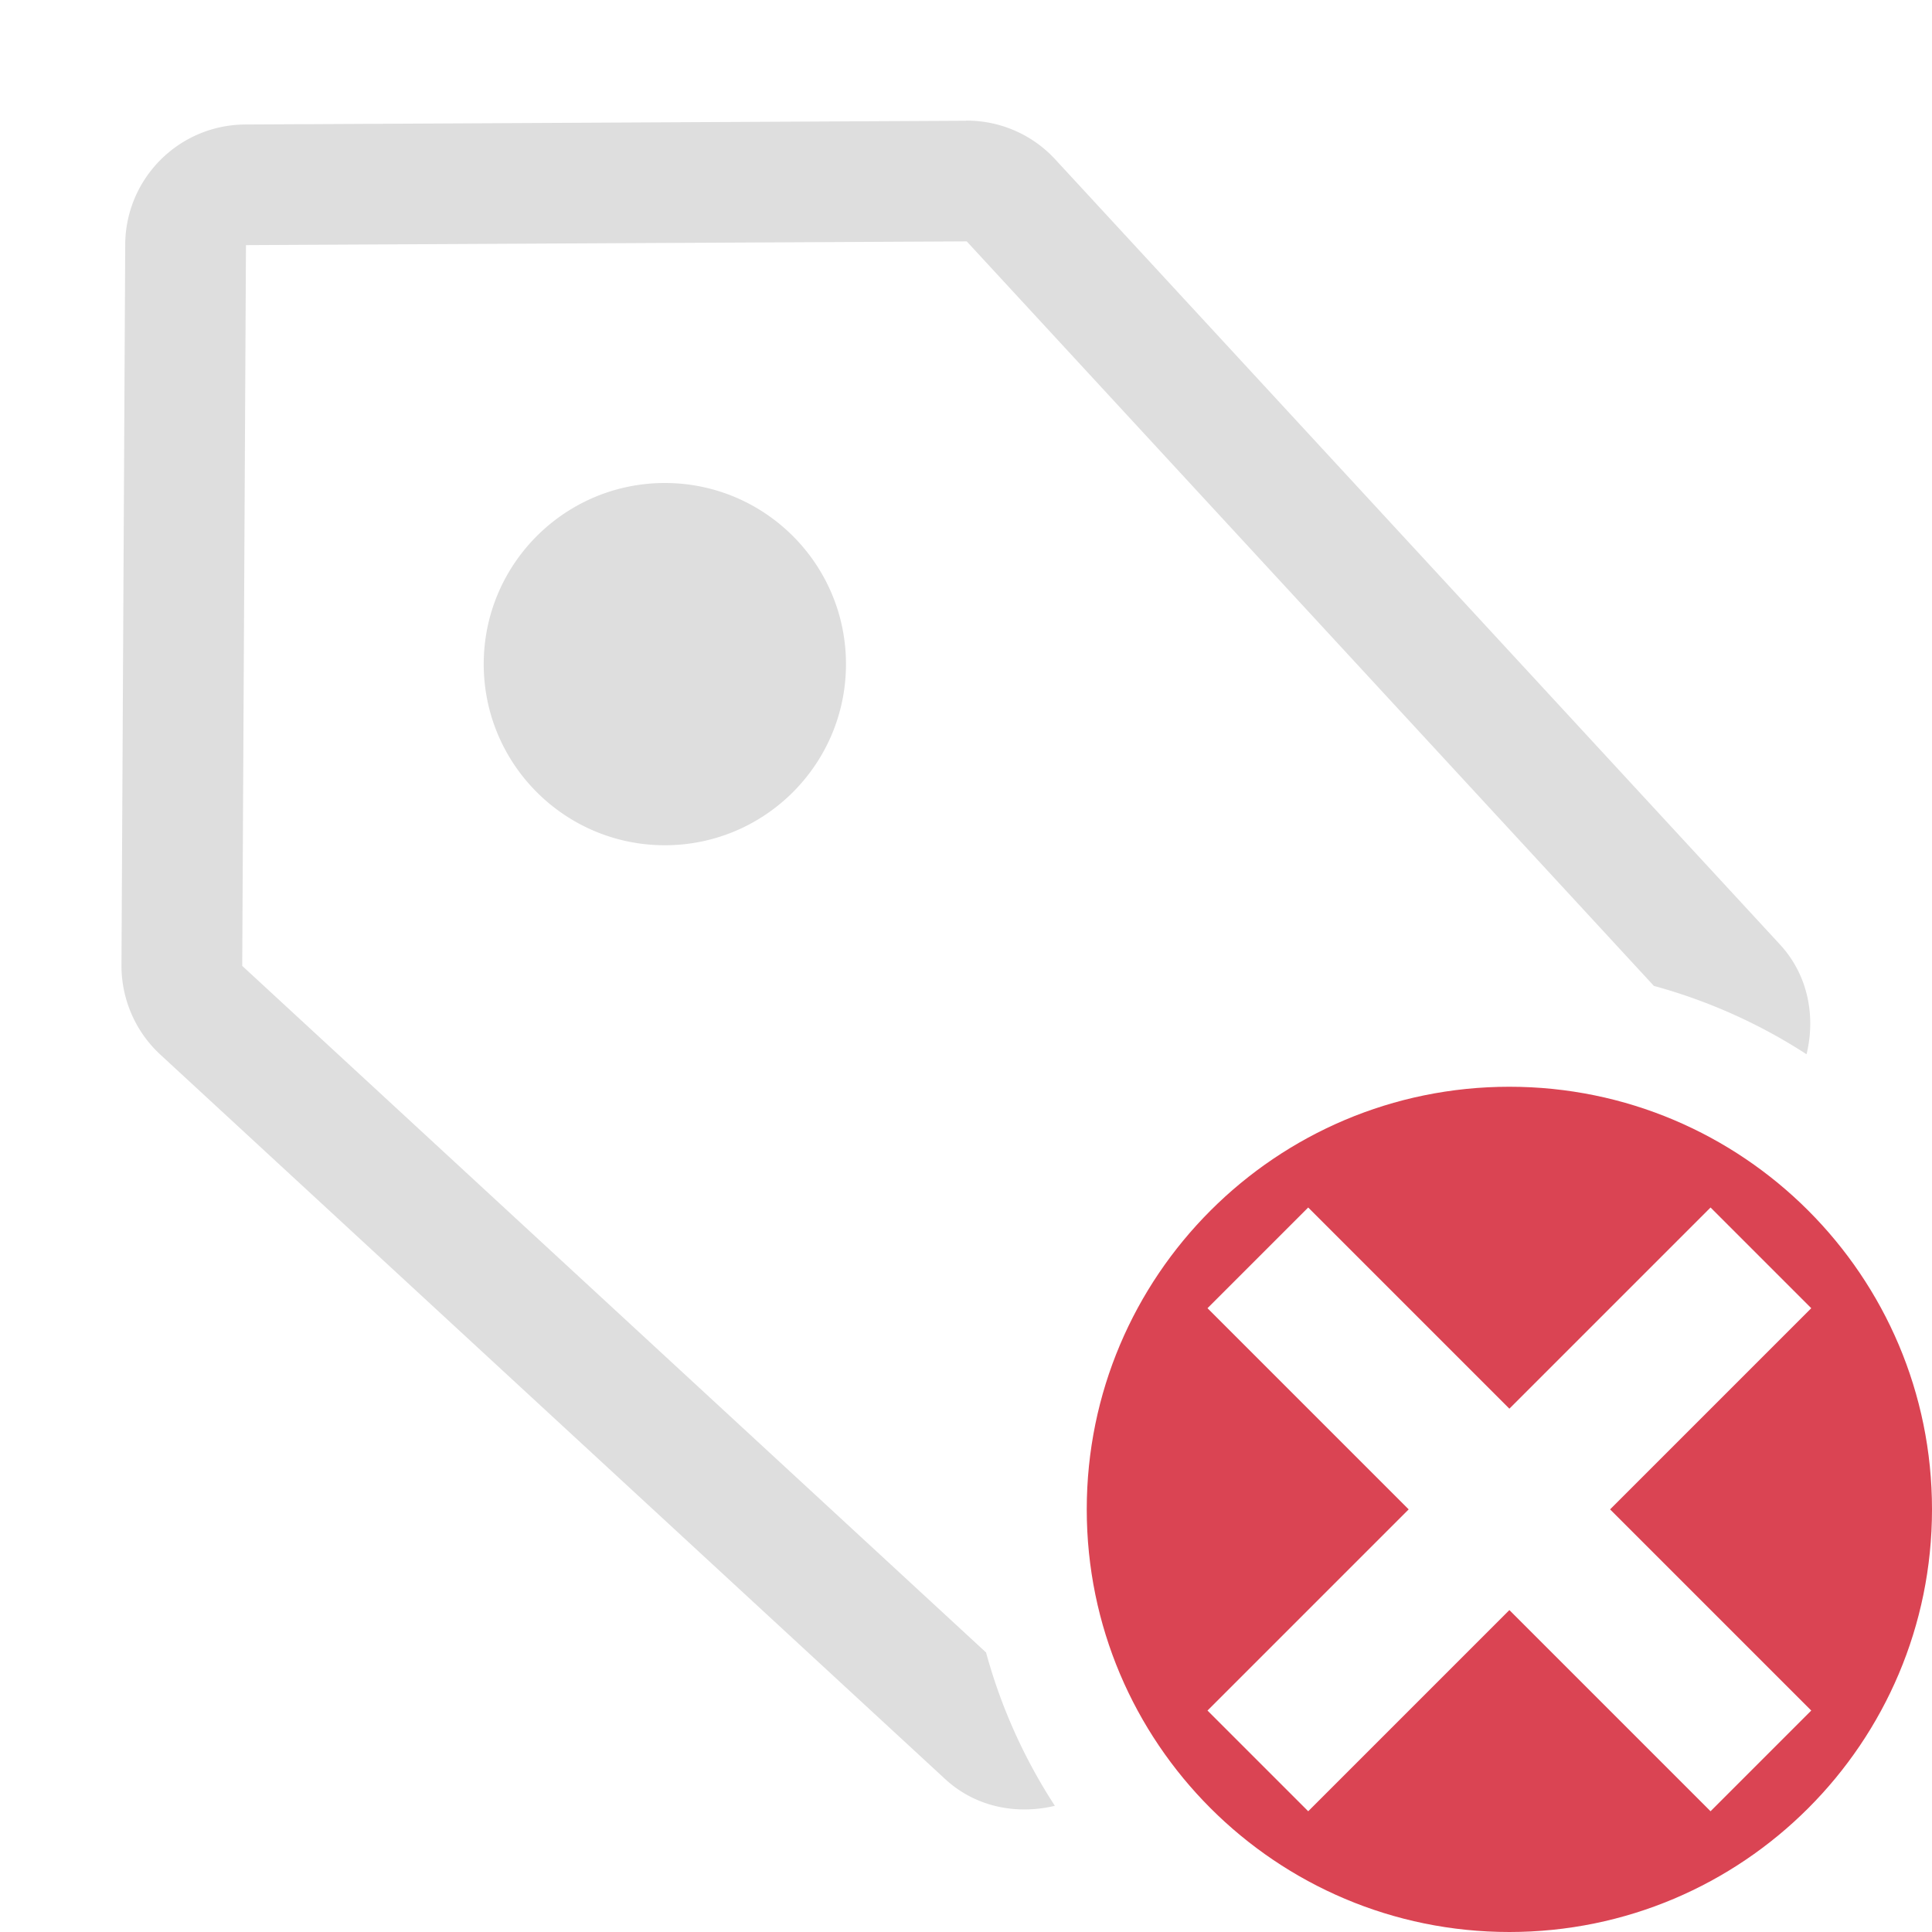
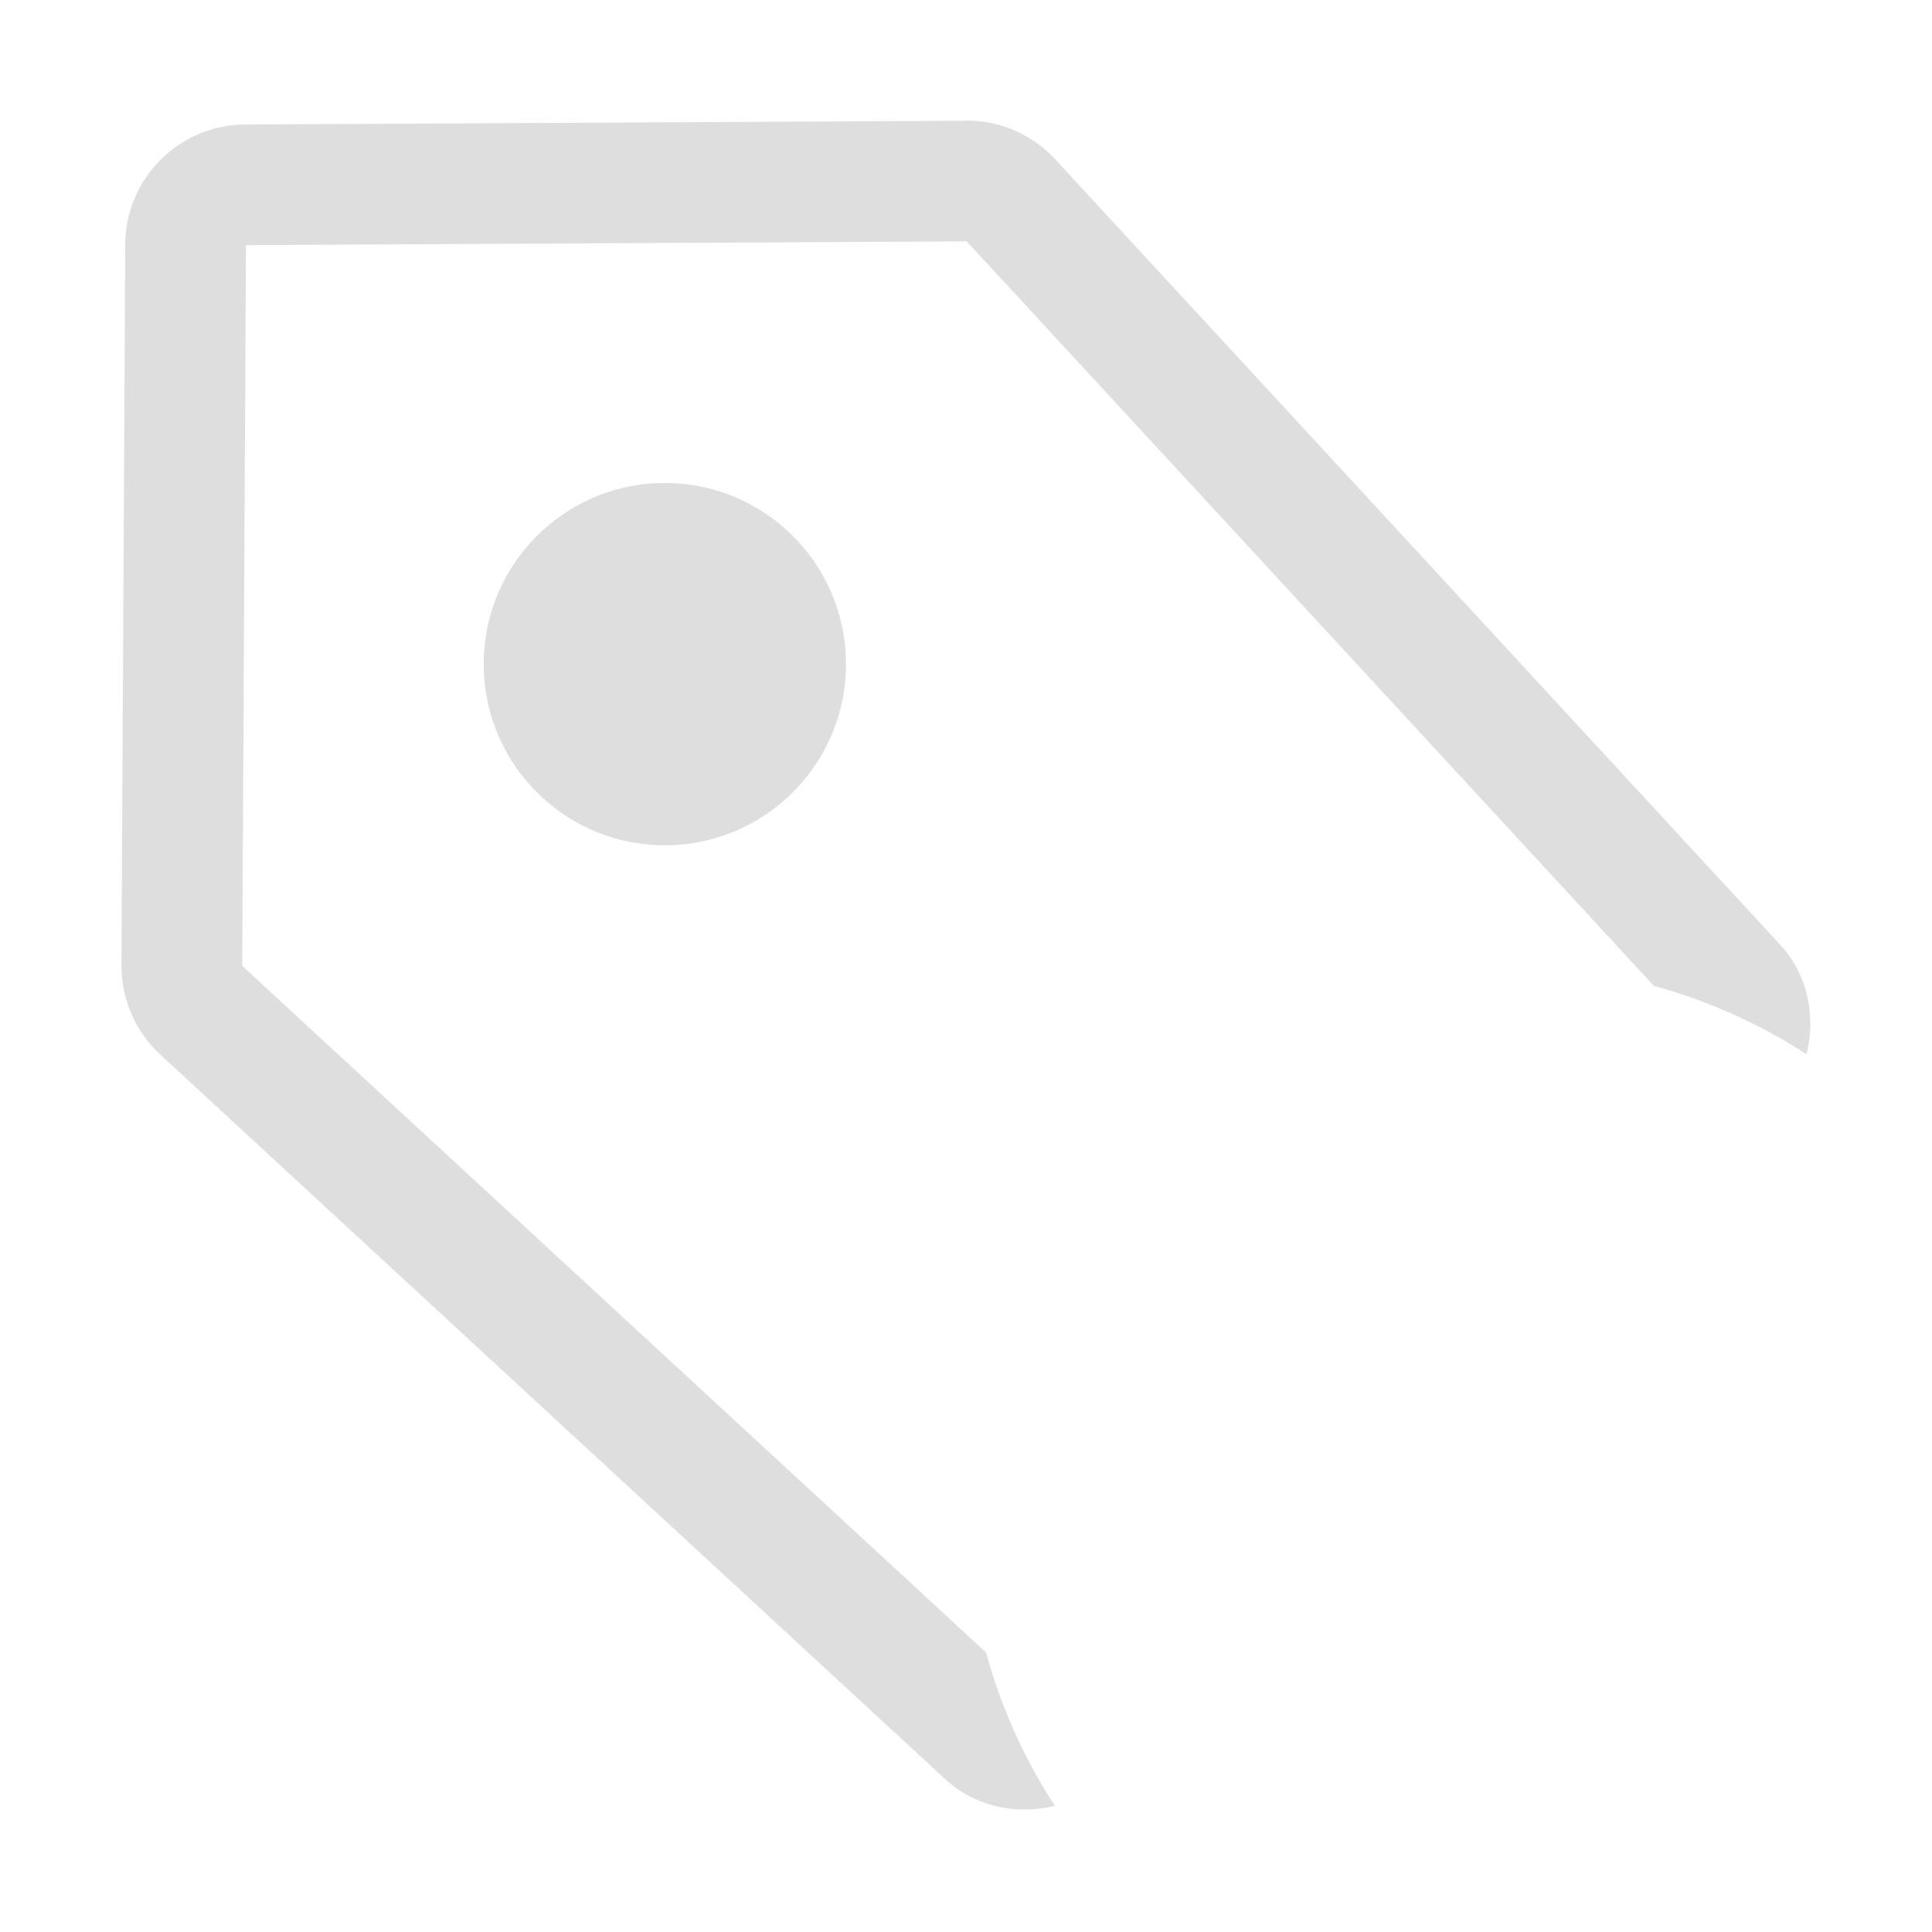
<svg xmlns="http://www.w3.org/2000/svg" version="1.1" viewBox="0 0 16 16">
  <defs>
    <style id="current-color-scheme" type="text/css">.ColorScheme-Text {
        color:#dedede;
      }
      .ColorScheme-NegativeText {
        color:#da4453;
      }</style>
  </defs>
  <g transform="translate(-421.71 -531.79)">
    <path class="ColorScheme-Text" d="m429.71 532.79-5.969 0.031c-0.548 3e-3 -0.991 0.446-0.994 0.994l-0.031 5.969c-1e-3 0.281 0.116 0.55 0.322 0.74l6.5 6c0.254 0.234 0.594 0.296 0.908 0.221a4.5 4.5 0 0 1-0.57-1.27l-6.16-5.686 0.031-5.969 5.969-0.031 5.691 6.166a4.5 4.5 0 0 1 1.264 0.566c0.076-0.314 0.014-0.656-0.221-0.91l-6-6.5c-0.19-0.207-0.459-0.324-0.74-0.322zm-2.494 3c-0.828 0-1.5 0.672-1.5 1.5s0.672 1.5 1.5 1.5 1.5-0.672 1.5-1.5-0.672-1.5-1.5-1.5z" fill="currentColor" />
-     <path transform="translate(421.71 531.79)" d="m12.5 9c-1.933 0-3.5 1.567-3.5 3.5s1.567 3.5 3.5 3.5 3.5-1.567 3.5-3.5-1.567-3.5-3.5-3.5zm-1.666 1 1.666 1.666 1.666-1.666 0.834 0.834-1.666 1.666 1.666 1.666-0.834 0.834-1.666-1.666-1.666 1.666-0.834-0.834 1.666-1.666-1.666-1.666 0.834-0.834z" style="fill:currentColor" class="ColorScheme-NegativeText" />
  </g>
</svg>